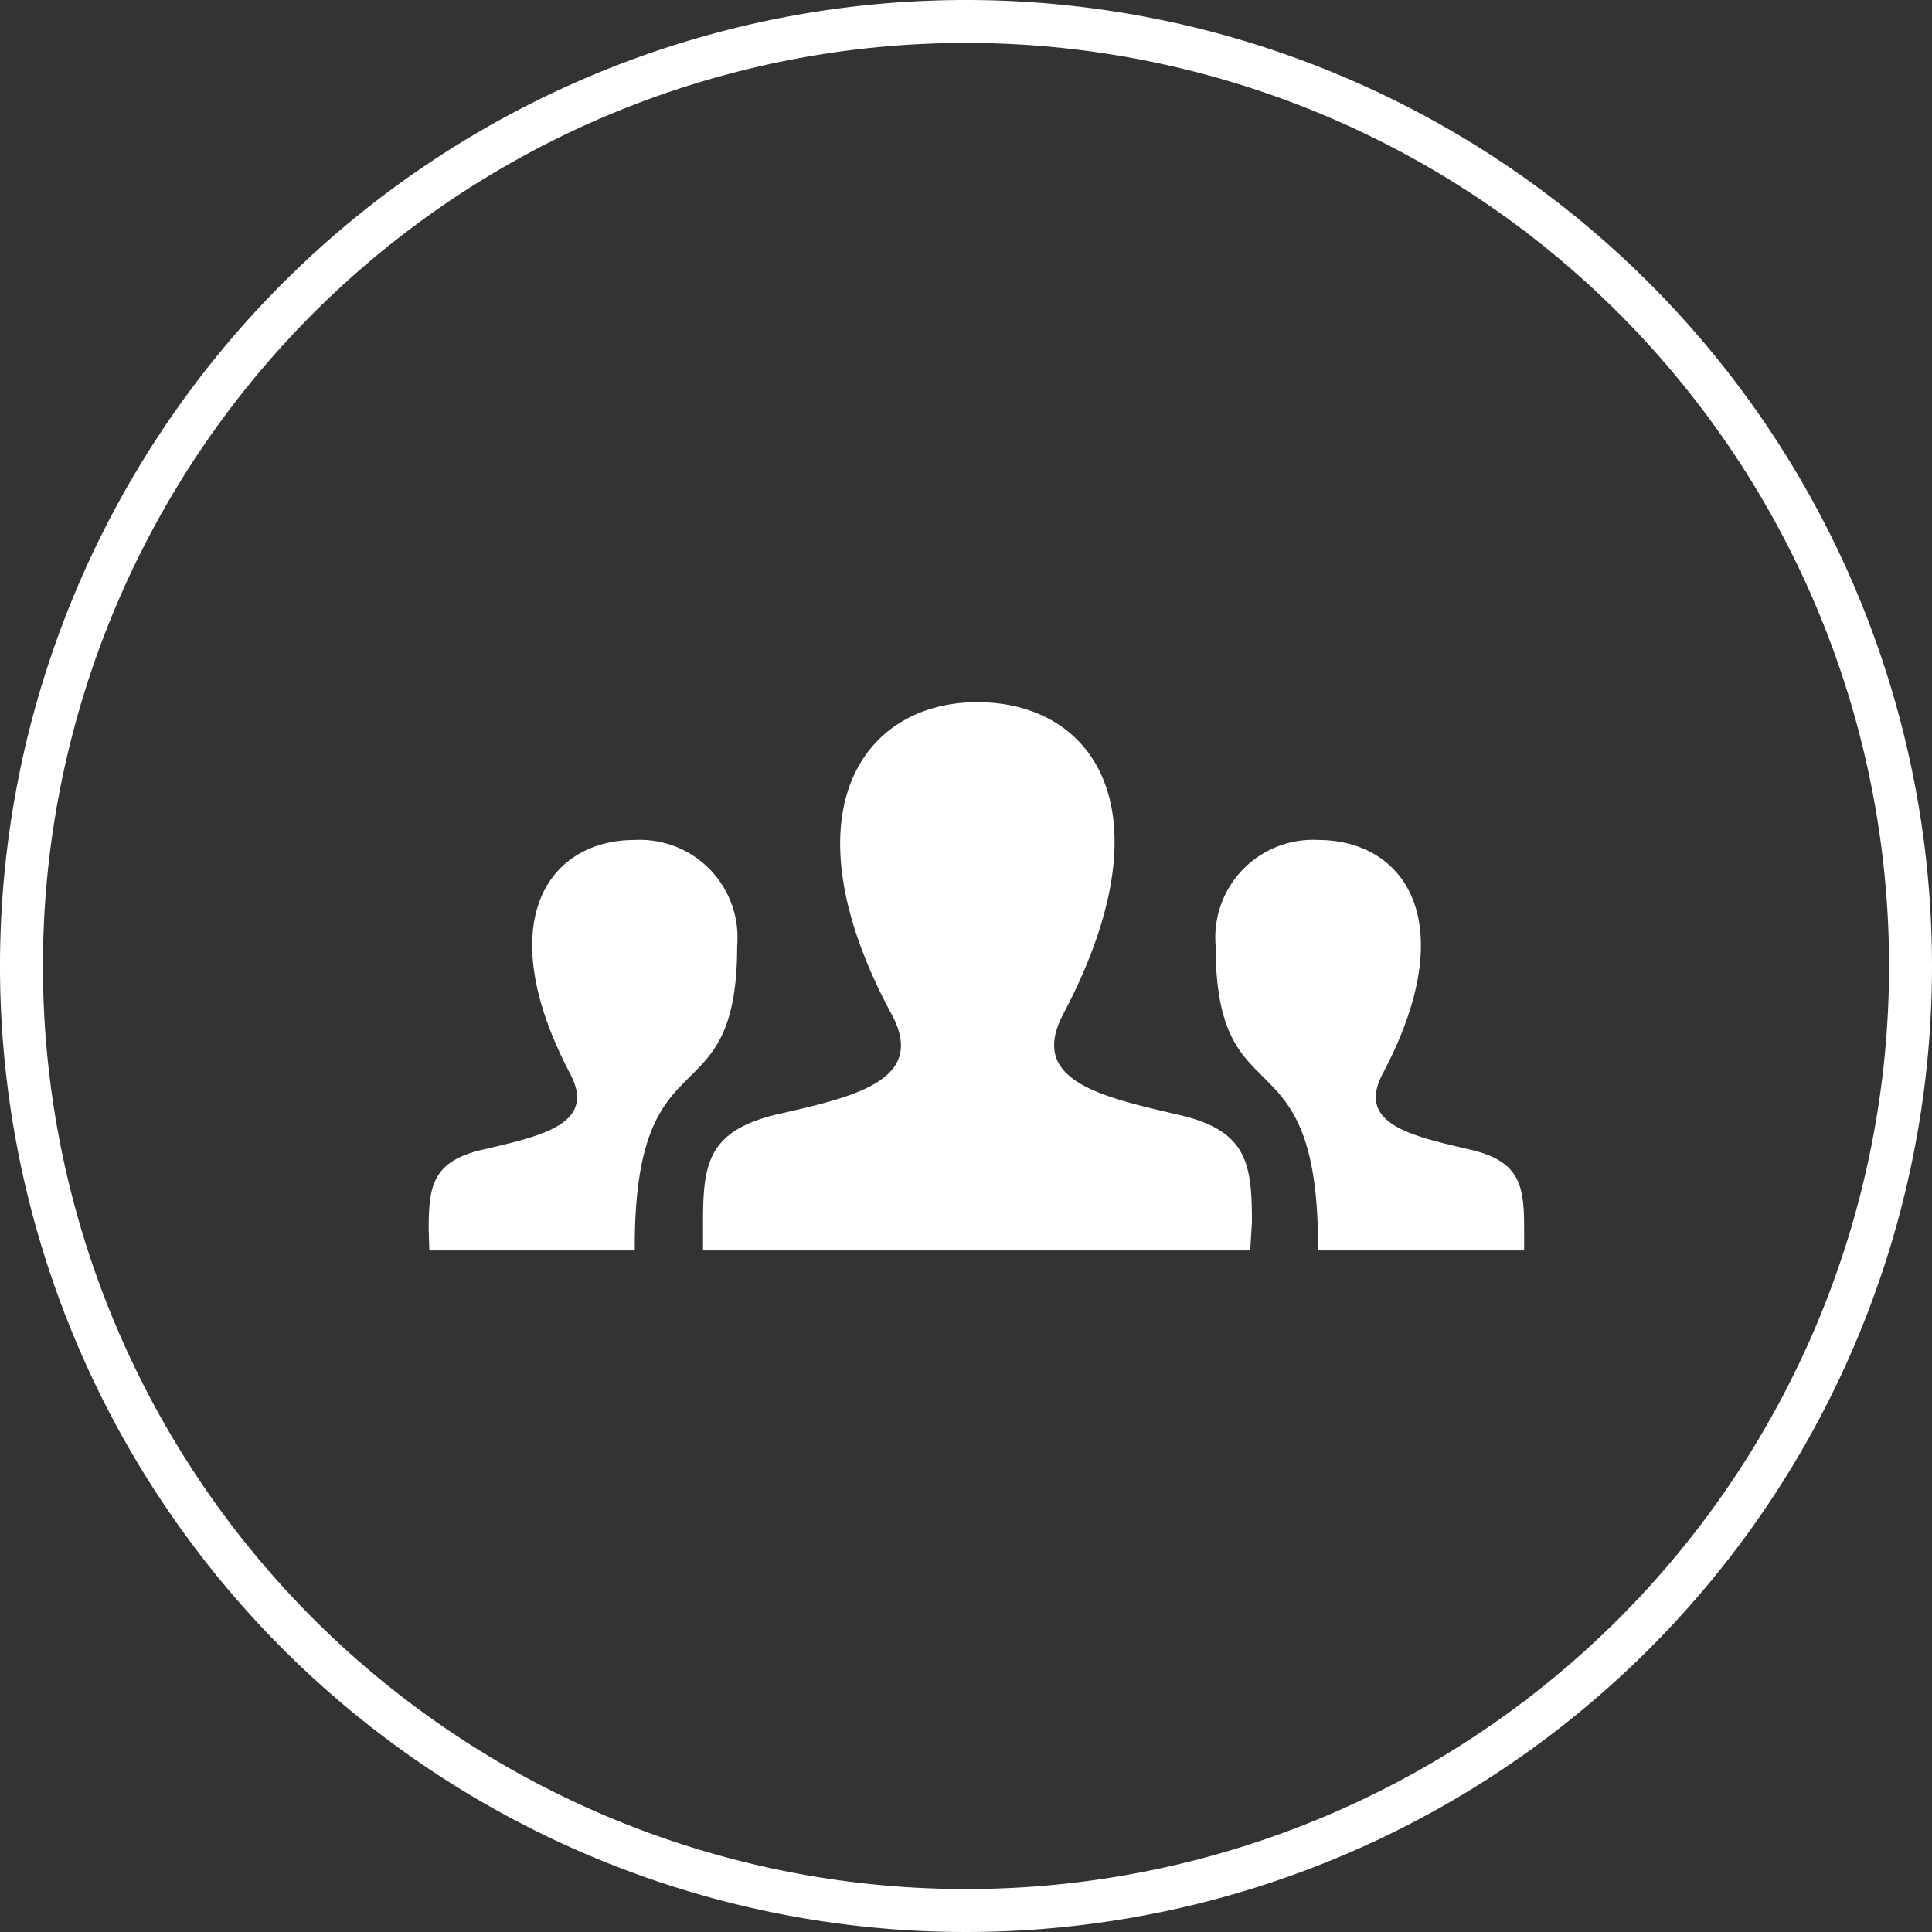
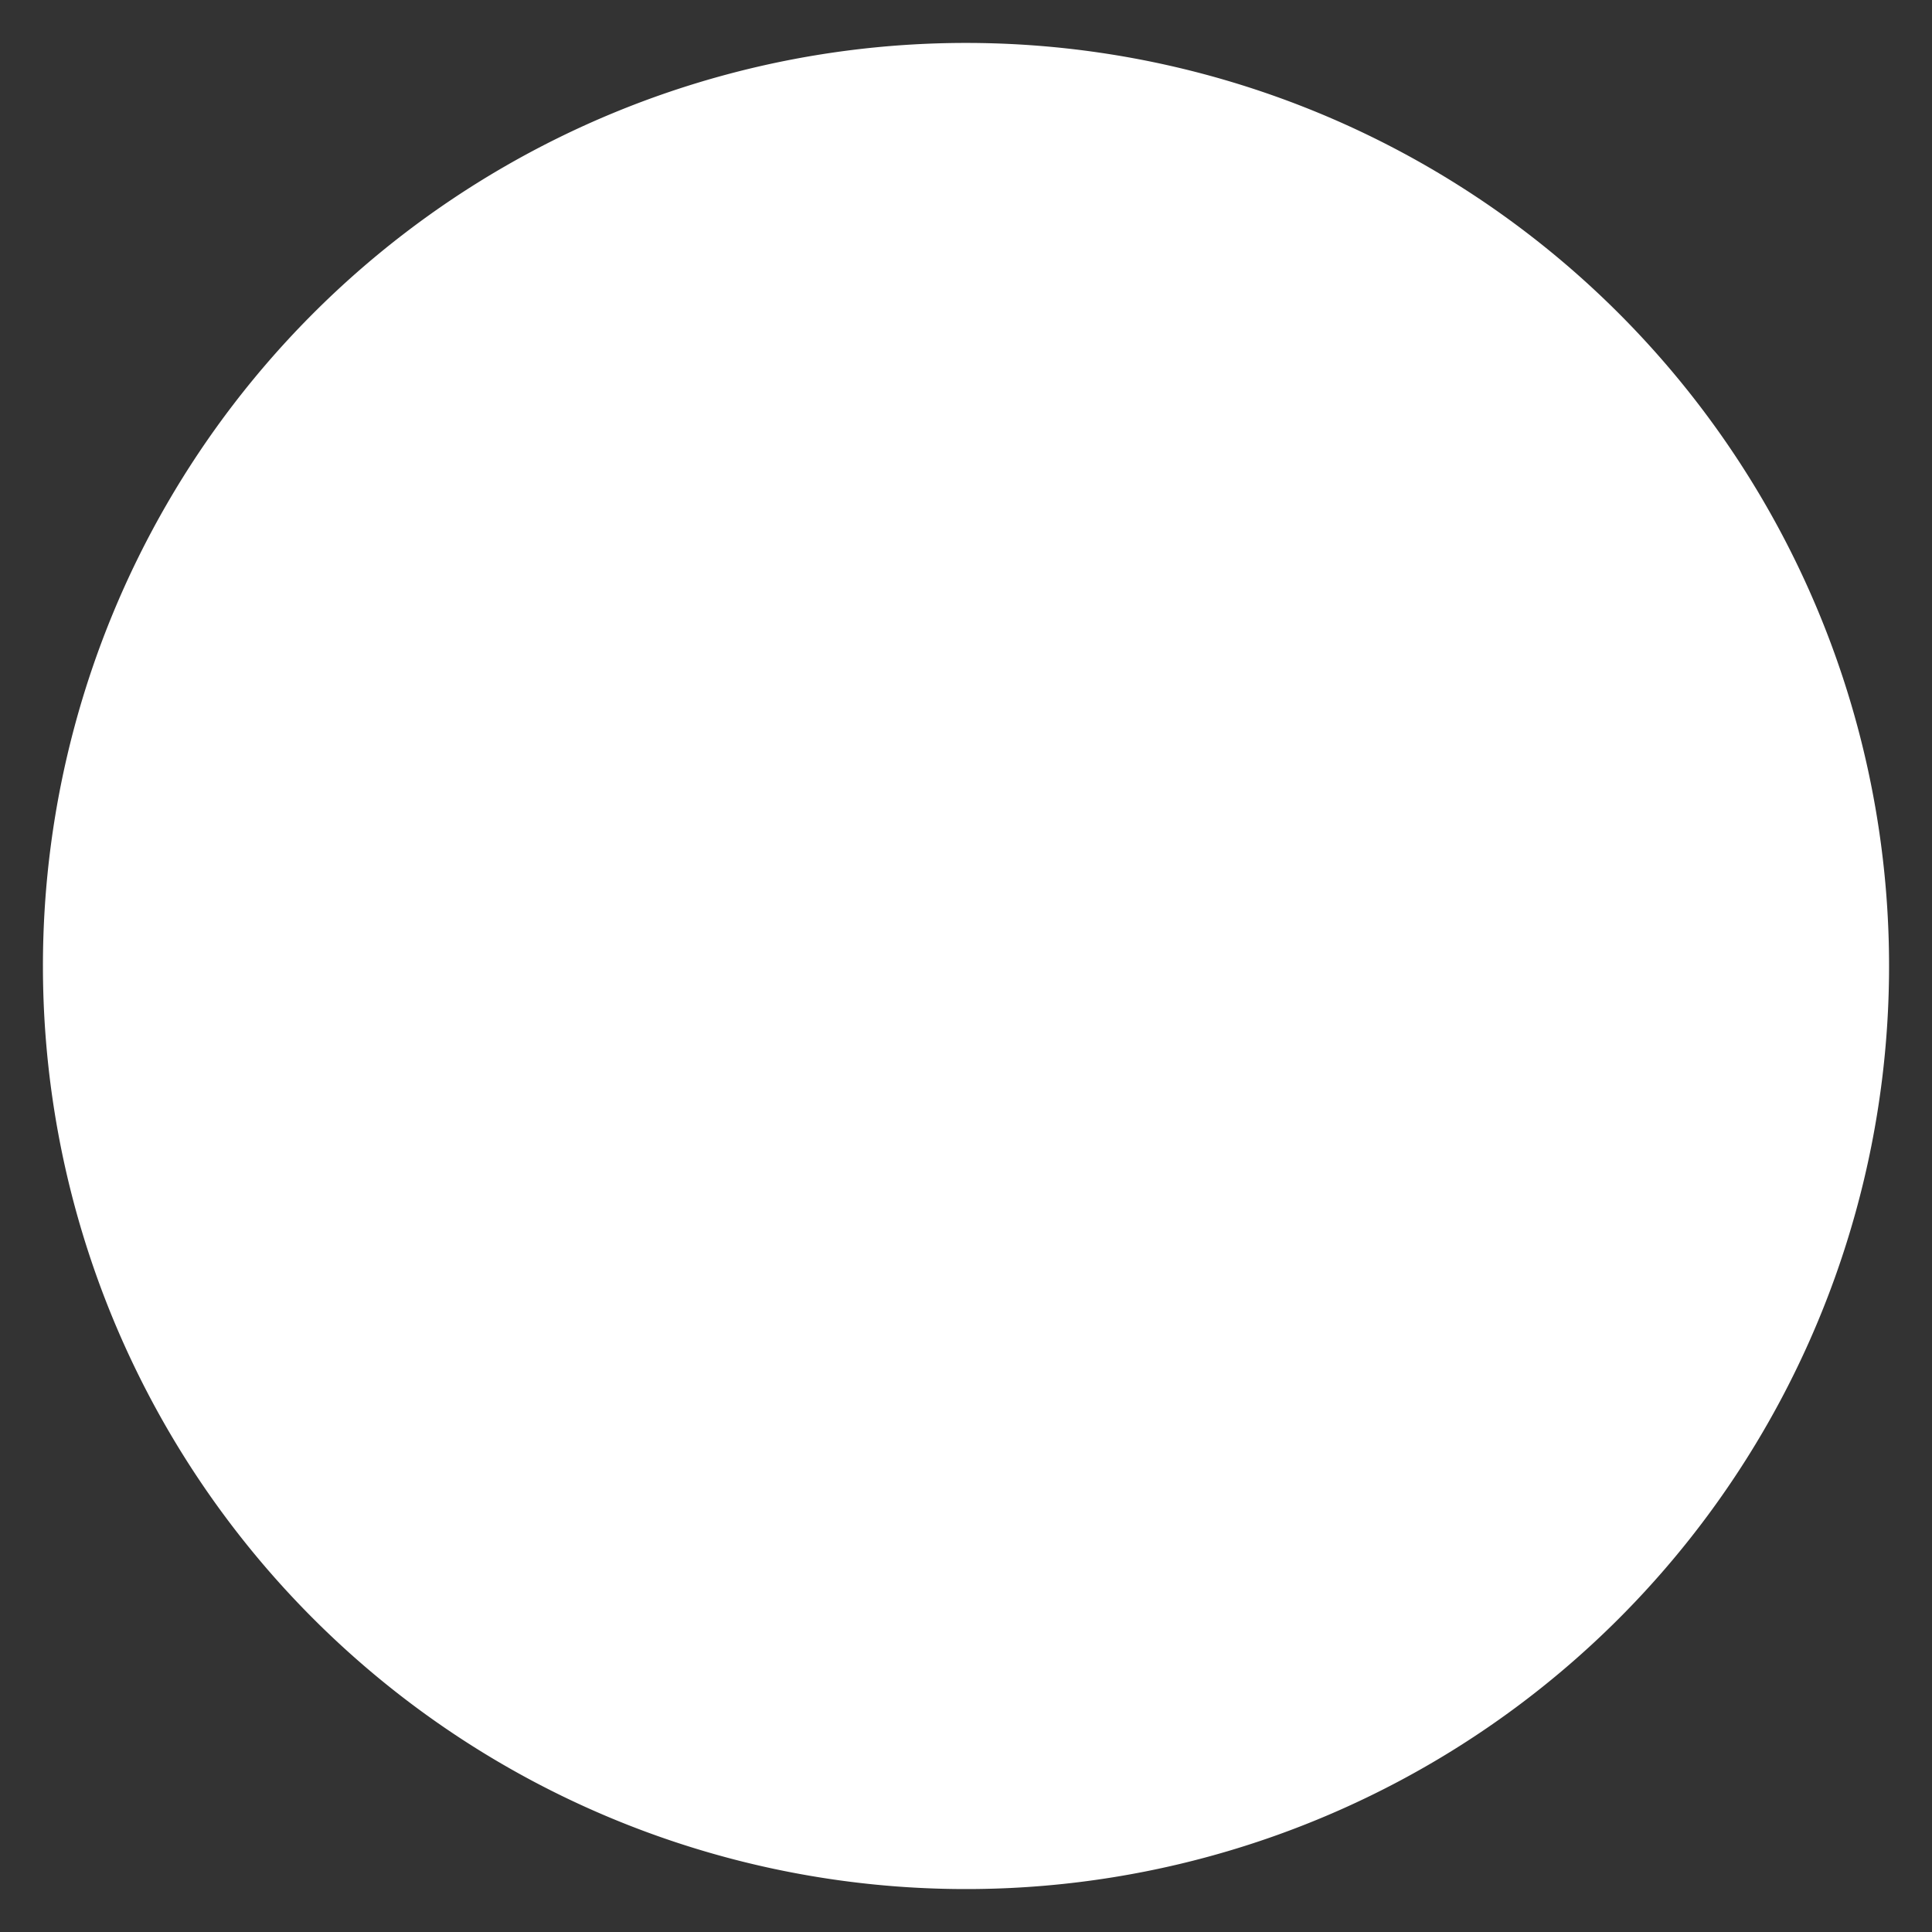
<svg xmlns="http://www.w3.org/2000/svg" id="2e1ddaec-801d-4873-9417-ebeae0bdc2ff" data-name="obj" width="90" height="90" viewBox="0 0 90 90">
  <rect x="0" y="0" width="90" height="90" fill="#333333" stroke="none" />
  <title>アートボード 2</title>
-   <path d="M45,2A43,43,0,1,1,2,45,43,43,0,0,1,45,2m0-2A45,45,0,1,0,90,45,45,45,0,0,0,45,0Z" style="fill: #fff" />
-   <path d="M58.24,58.25H32.75V56.93c0-2.68.21-4.22,3.37-5,3.58-.82,7.11-1.56,5.41-4.69-5-9.27-1.43-14.53,4-14.53s9,5.06,4,14.53c-1.64,3.11,1.76,3.85,5.41,4.7,3.17.73,3.38,2.28,3.38,5Zm10.23-4.7c-2.74-.64-5.29-1.19-4.06-3.53,3.76-7.1,1-10.89-3-10.89a4.55,4.55,0,0,0-4.78,4.93c0,8.3,4.82,3.76,4.77,14.19H71v-1C71,55.26,70.84,54.09,68.47,53.55ZM20,58.25h9.57c-.05-10.43,4.77-5.89,4.77-14.19a4.55,4.55,0,0,0-4.78-4.93c-4,0-6.73,3.79-3,10.89,1.24,2.34-1.31,2.89-4.05,3.53-2.38.54-2.54,1.71-2.54,3.72Z" style="fill: #fff" />
+   <path d="M45,2A43,43,0,1,1,2,45,43,43,0,0,1,45,2m0-2Z" style="fill: #fff" />
</svg>